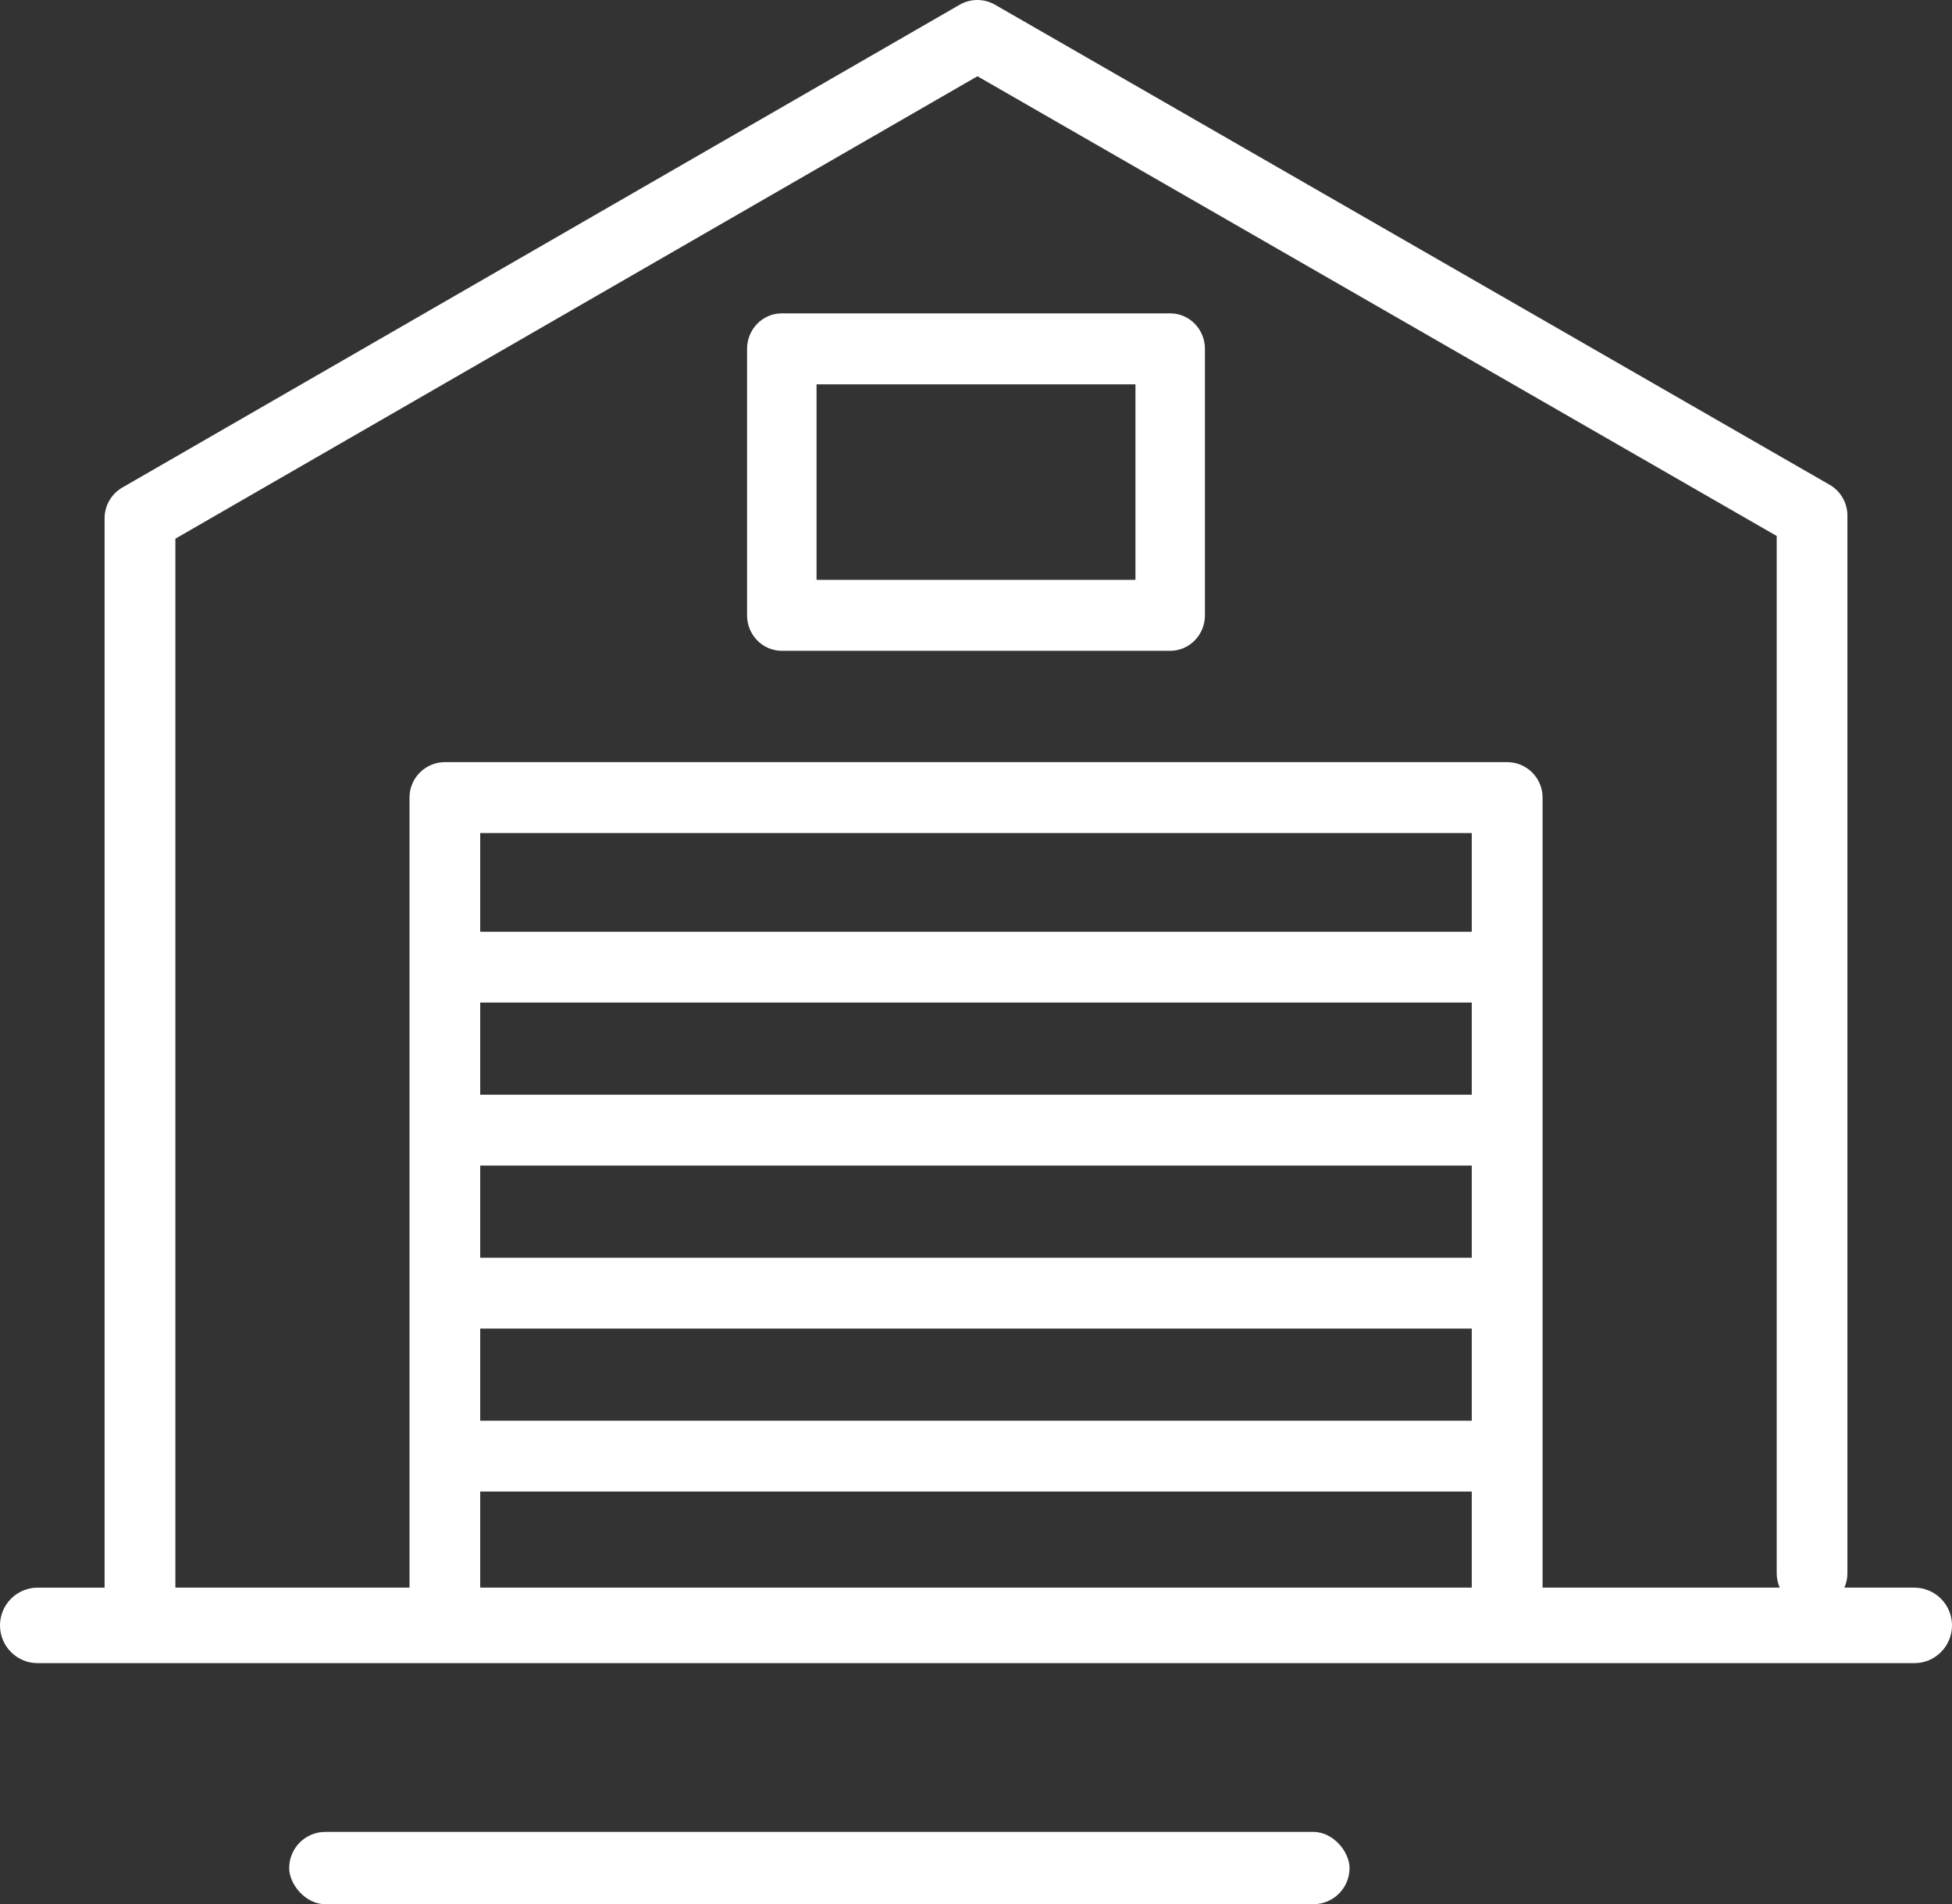
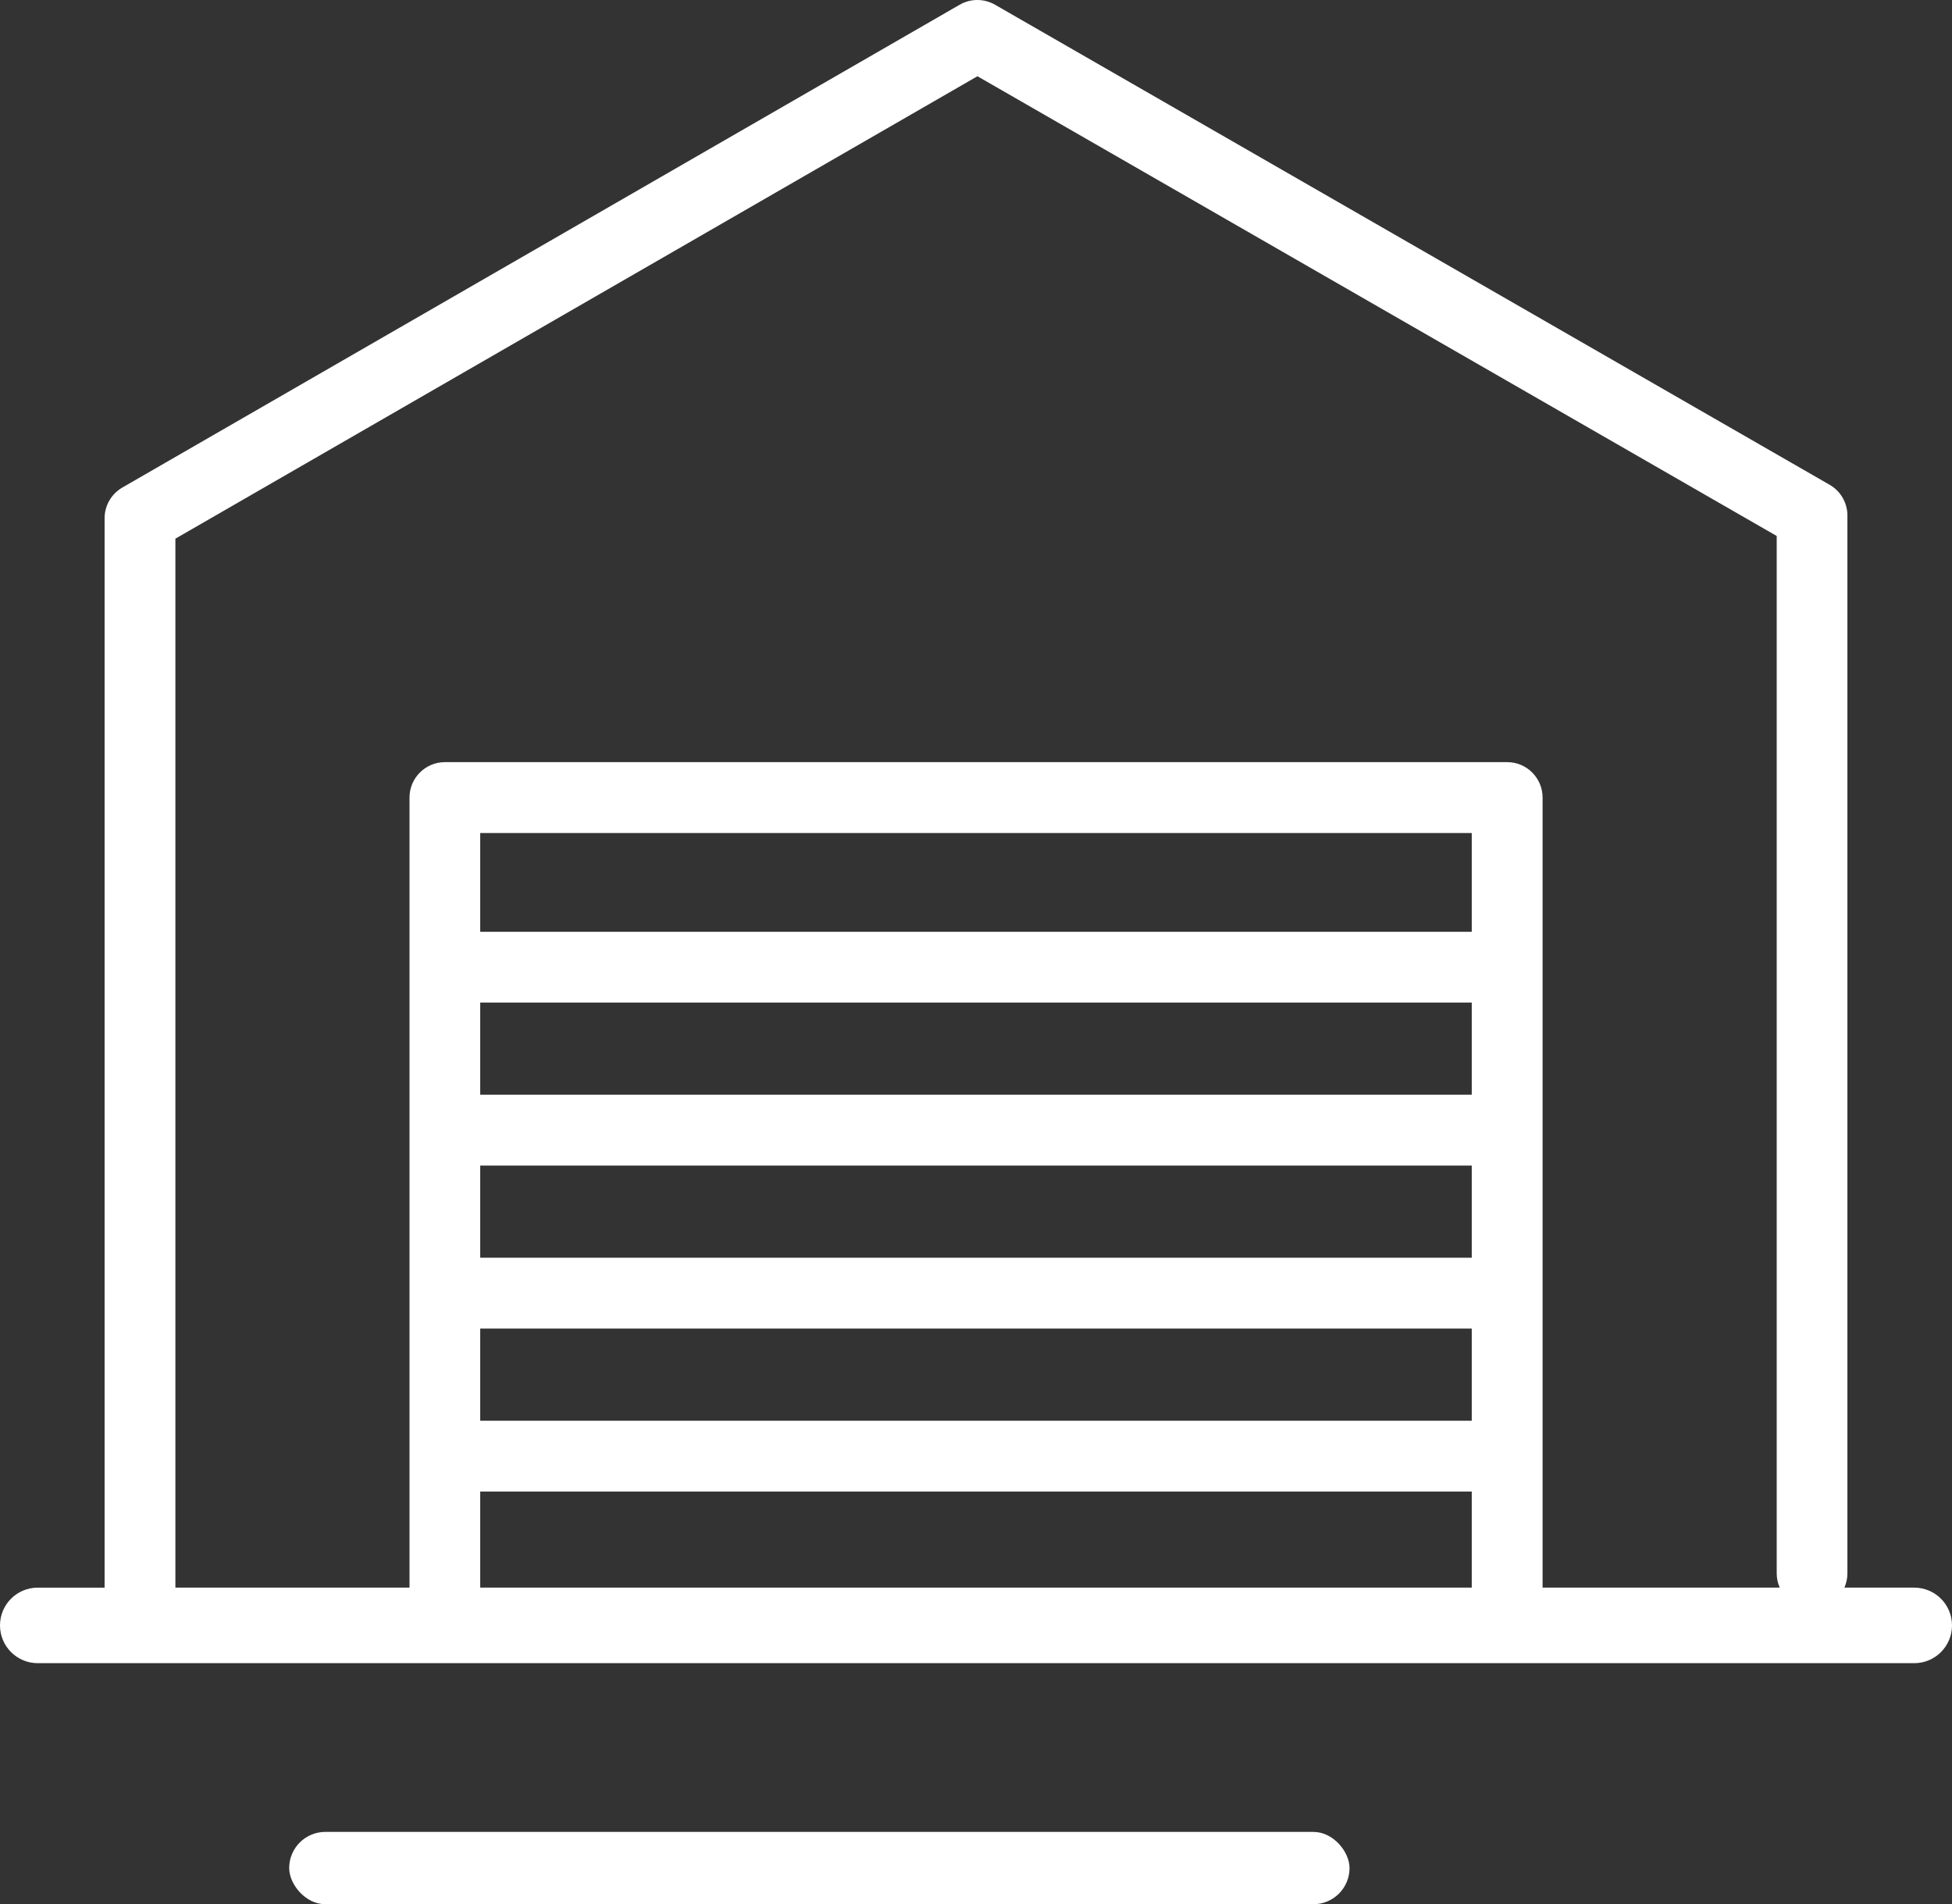
<svg xmlns="http://www.w3.org/2000/svg" width="81" height="79" viewBox="0 0 81 79" fill="none">
  <rect x="0" y="0" width="81" height="79" fill="#333333" stroke="none" />
  <path d="M79.434 65.864H76.535C76.615 65.684 76.66 65.482 76.66 65.272V21.386C76.66 20.861 76.378 20.373 75.924 20.113L41.288 0.195C40.834 -0.065 40.276 -0.065 39.824 0.195L5.076 20.227C4.622 20.489 4.34 20.975 4.34 21.5V65.866H1.566C0.701 65.866 0 66.567 0 67.433C0 68.299 0.701 69 1.566 69H79.434C80.299 69 81 68.299 81 67.433C81 66.567 80.299 65.866 79.434 65.866V65.864ZM7.278 22.348L40.56 3.163L73.726 22.236V65.272C73.726 65.484 73.771 65.684 73.851 65.864H64.011V33.088C64.011 32.277 63.353 31.619 62.543 31.619H18.461C17.651 31.619 16.993 32.277 16.993 33.088V65.864H7.278V22.348ZM61.072 52.179H19.927V48.356H61.072V52.179ZM61.072 45.417H19.927V41.594H61.072V45.417ZM19.927 55.118H61.072V58.941H19.927V55.118ZM61.072 38.657H19.927V34.559H61.072V38.657ZM19.927 65.864V61.88H61.072V65.864H19.927Z" fill="white" />
-   <path d="M32.441 27H48.559C49.354 27 50 26.34 50 25.527V14.473C50 13.66 49.354 13 48.559 13H32.441C31.646 13 31 13.66 31 14.473V25.527C31 26.34 31.646 27 32.441 27ZM33.883 15.945H47.117V24.055H33.883V15.945Z" fill="white" />
  <rect x="12" y="76" width="44" height="3" rx="1.5" fill="white" />
</svg>